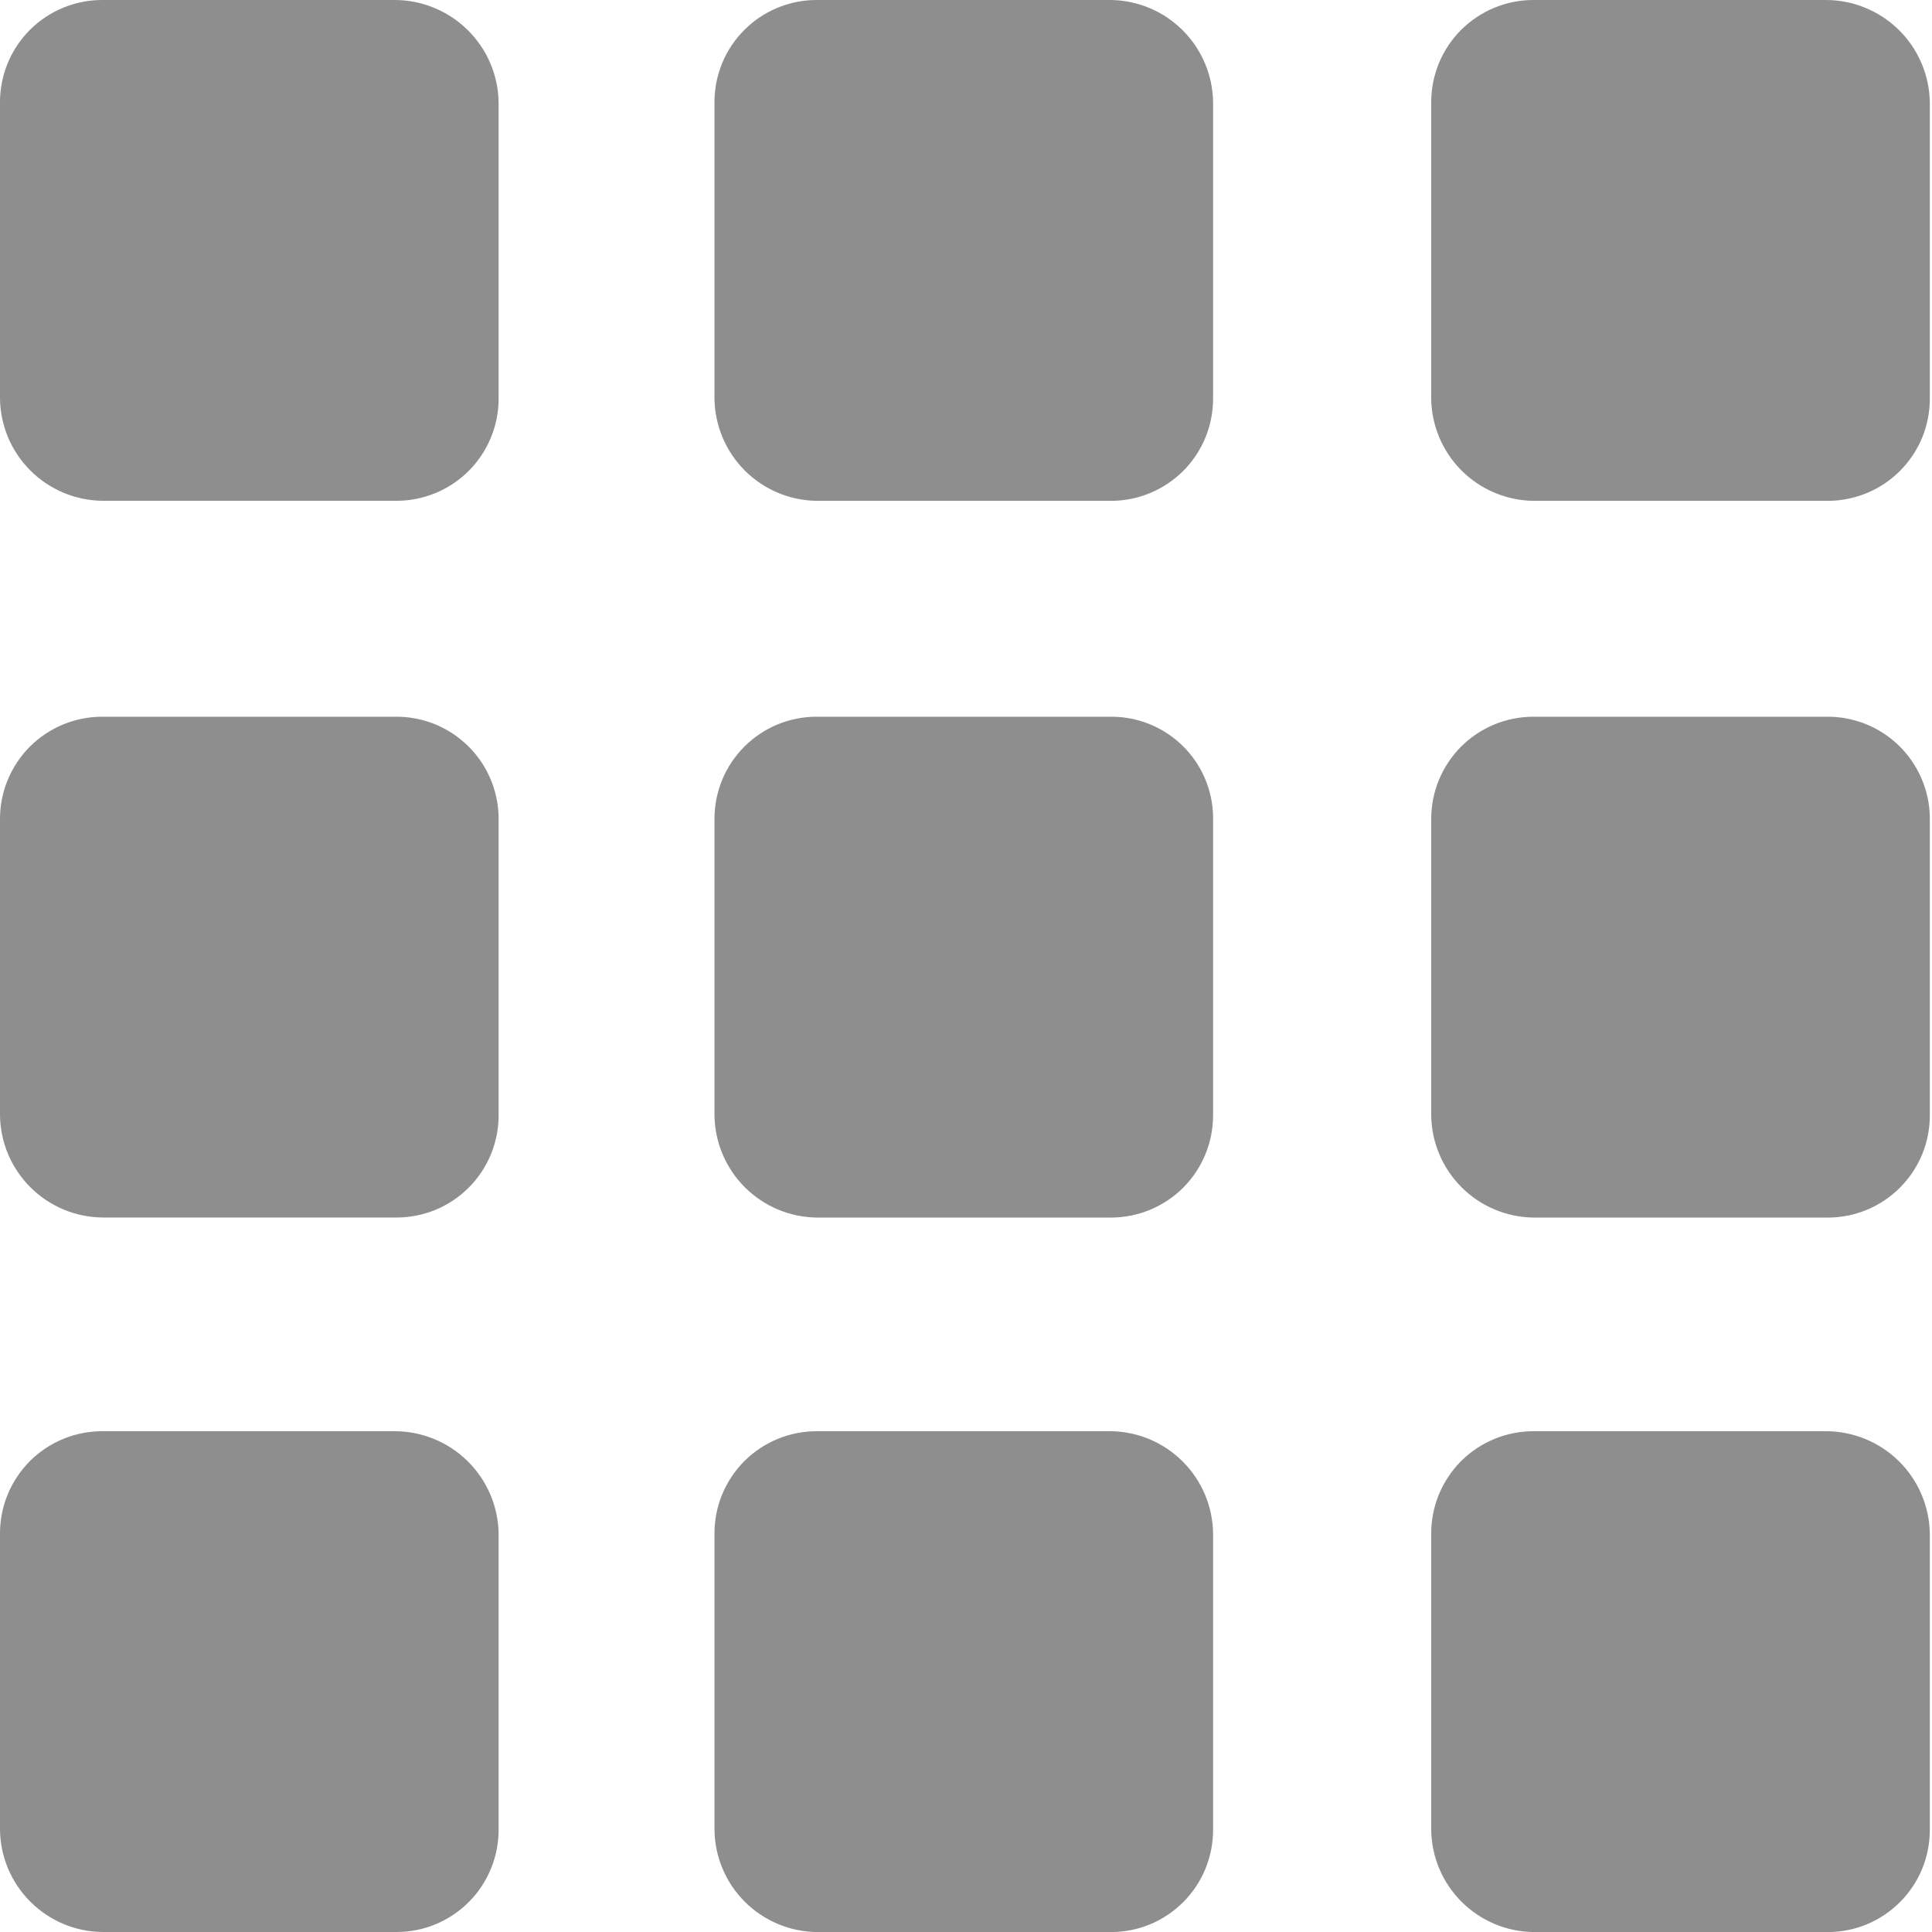
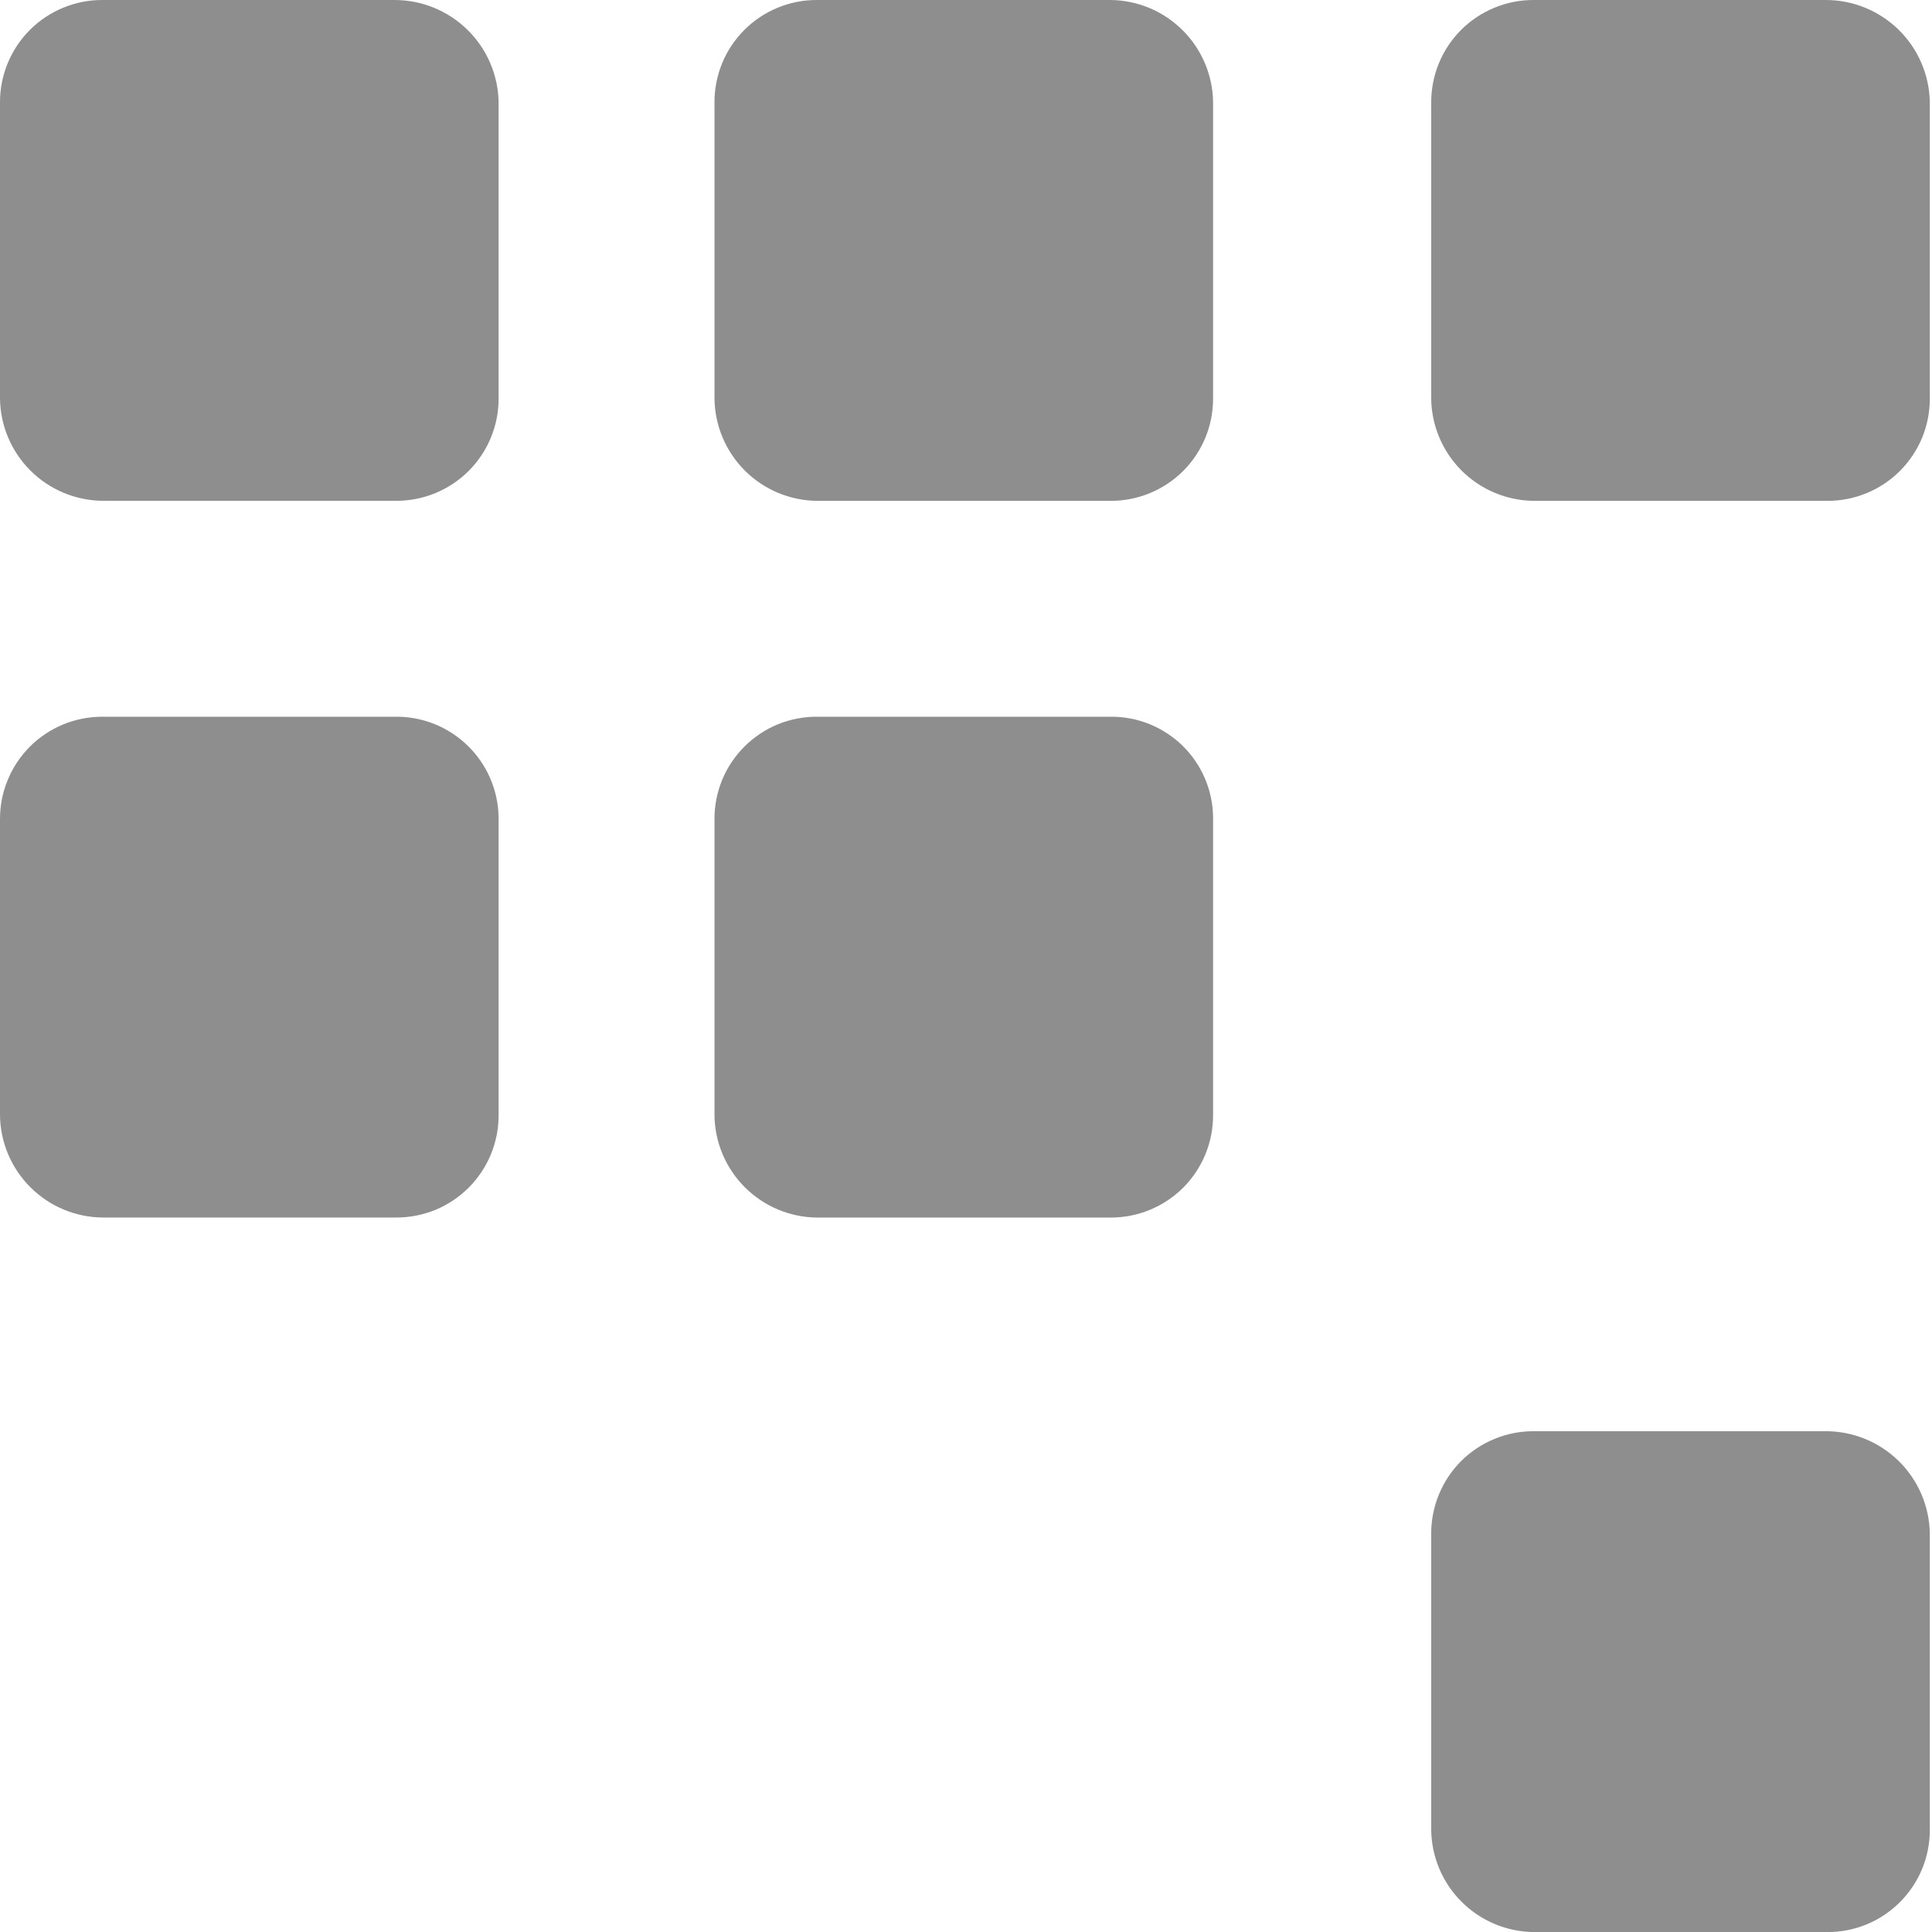
<svg xmlns="http://www.w3.org/2000/svg" width="38" height="38" viewBox="0 0 38 38" fill="none">
  <path d="M21.846 14.097H16.067C15.802 14.096 15.54 14.148 15.295 14.248C15.05 14.349 14.828 14.498 14.641 14.685C14.454 14.872 14.305 15.094 14.204 15.339C14.104 15.584 14.052 15.846 14.053 16.111V21.934C14.059 22.466 14.273 22.975 14.649 23.351C15.026 23.728 15.534 23.942 16.067 23.948H21.846C22.11 23.948 22.373 23.897 22.617 23.796C22.862 23.695 23.084 23.547 23.272 23.36C23.459 23.172 23.607 22.95 23.708 22.705C23.809 22.461 23.86 22.198 23.86 21.934V16.067C23.852 15.539 23.636 15.036 23.259 14.667C22.881 14.298 22.373 14.093 21.846 14.097Z" fill="#8E8E8E" />
  <path d="M21.846 8.99183e-06H16.067C15.802 -0.001 15.54 0.051 15.295 0.152C15.05 0.253 14.828 0.401 14.641 0.588C14.454 0.775 14.305 0.998 14.204 1.242C14.104 1.487 14.052 1.749 14.053 2.014V7.837C14.059 8.369 14.273 8.878 14.649 9.255C15.026 9.631 15.534 9.845 16.067 9.851H21.846C22.11 9.852 22.373 9.8 22.617 9.699C22.862 9.598 23.084 9.45 23.272 9.263C23.459 9.076 23.607 8.853 23.708 8.609C23.809 8.364 23.86 8.102 23.86 7.837V2.014C23.854 1.482 23.64 0.973 23.263 0.597C22.887 0.22 22.378 0.006 21.846 8.99183e-06Z" fill="#8E8E8E" />
-   <path d="M35.899 14.097H30.164C29.9 14.097 29.637 14.148 29.393 14.249C29.148 14.35 28.926 14.498 28.738 14.685C28.551 14.873 28.403 15.095 28.302 15.34C28.201 15.584 28.15 15.847 28.15 16.111V21.934C28.156 22.467 28.37 22.975 28.747 23.352C29.123 23.728 29.632 23.942 30.164 23.948H35.943C36.208 23.949 36.47 23.898 36.715 23.797C36.96 23.696 37.182 23.547 37.369 23.36C37.556 23.173 37.705 22.951 37.806 22.706C37.907 22.461 37.958 22.199 37.957 21.934V16.067C37.952 15.803 37.895 15.542 37.788 15.299C37.682 15.057 37.529 14.838 37.338 14.655C37.147 14.472 36.921 14.328 36.674 14.232C36.427 14.137 36.164 14.091 35.899 14.097Z" fill="#8E8E8E" />
-   <path d="M21.846 28.15H16.067C15.802 28.15 15.54 28.201 15.295 28.302C15.05 28.403 14.828 28.551 14.641 28.738C14.454 28.926 14.305 29.148 14.204 29.393C14.104 29.637 14.052 29.9 14.053 30.164V35.987C14.059 36.52 14.273 37.029 14.649 37.405C15.026 37.781 15.534 37.995 16.067 38.001H21.846C22.11 38.002 22.373 37.951 22.617 37.85C22.862 37.749 23.084 37.6 23.272 37.413C23.459 37.226 23.607 37.004 23.708 36.759C23.809 36.514 23.86 36.252 23.86 35.987V30.164C23.854 29.632 23.64 29.123 23.263 28.747C22.887 28.37 22.378 28.156 21.846 28.15Z" fill="#8E8E8E" />
  <path d="M35.899 3.67202e-05H30.164C29.9 -0.001 29.637 0.051 29.393 0.152C29.148 0.253 28.926 0.401 28.738 0.588C28.551 0.775 28.403 0.998 28.302 1.242C28.201 1.487 28.15 1.749 28.15 2.014V7.837C28.156 8.369 28.37 8.878 28.747 9.255C29.123 9.631 29.632 9.845 30.164 9.851H35.943C36.208 9.852 36.47 9.8 36.715 9.699C36.96 9.598 37.182 9.45 37.369 9.263C37.556 9.076 37.705 8.853 37.806 8.609C37.907 8.364 37.958 8.102 37.957 7.837V2.014C37.949 1.475 37.728 0.961 37.343 0.584C36.957 0.207 36.439 -0.003 35.899 3.67202e-05Z" fill="#8E8E8E" />
  <path d="M35.899 28.15H30.164C29.9 28.15 29.637 28.201 29.393 28.302C29.148 28.403 28.926 28.551 28.738 28.738C28.551 28.926 28.403 29.148 28.302 29.393C28.201 29.637 28.15 29.9 28.15 30.164V35.987C28.156 36.52 28.37 37.029 28.747 37.405C29.123 37.781 29.632 37.995 30.164 38.001H35.943C36.208 38.002 36.47 37.951 36.715 37.85C36.96 37.749 37.182 37.6 37.369 37.413C37.556 37.226 37.705 37.004 37.806 36.759C37.907 36.514 37.958 36.252 37.957 35.987V30.164C37.949 29.625 37.728 29.111 37.343 28.734C36.957 28.357 36.439 28.147 35.899 28.15Z" fill="#8E8E8E" />
  <path d="M7.749 14.097H2.014C1.749 14.097 1.487 14.148 1.242 14.249C0.998 14.35 0.775 14.498 0.588 14.685C0.401 14.873 0.253 15.095 0.152 15.34C0.051 15.584 -0.001 15.847 8.99183e-06 16.111V21.934C0.006 22.466 0.22 22.975 0.597 23.351C0.973 23.727 1.482 23.941 2.014 23.947H7.793C8.058 23.948 8.32 23.896 8.565 23.796C8.809 23.695 9.032 23.546 9.219 23.359C9.406 23.172 9.554 22.95 9.655 22.705C9.756 22.46 9.808 22.198 9.807 21.933V16.067C9.802 15.803 9.744 15.542 9.638 15.299C9.532 15.057 9.379 14.838 9.187 14.655C8.996 14.472 8.771 14.328 8.524 14.232C8.277 14.137 8.014 14.091 7.749 14.097Z" fill="#8E8E8E" />
  <path d="M7.749 3.67202e-05H2.014C1.749 -0.001 1.487 0.051 1.242 0.152C0.998 0.253 0.775 0.401 0.588 0.588C0.401 0.775 0.253 0.998 0.152 1.242C0.051 1.487 -0.001 1.749 8.99183e-06 2.014V7.837C0.006 8.369 0.22 8.878 0.597 9.254C0.973 9.63 1.482 9.844 2.014 9.85H7.793C8.058 9.851 8.32 9.799 8.565 9.698C8.809 9.597 9.032 9.449 9.219 9.262C9.406 9.075 9.554 8.852 9.655 8.608C9.756 8.363 9.808 8.101 9.807 7.836V2.014C9.799 1.475 9.578 0.961 9.192 0.584C8.807 0.207 8.288 -0.003 7.749 3.67202e-05Z" fill="#8E8E8E" />
-   <path d="M7.749 28.15H2.014C1.749 28.15 1.487 28.201 1.242 28.302C0.998 28.403 0.775 28.551 0.588 28.738C0.401 28.926 0.253 29.148 0.152 29.393C0.051 29.637 -0.001 29.9 8.99183e-06 30.164V35.987C0.006 36.52 0.22 37.028 0.597 37.404C0.973 37.781 1.482 37.995 2.014 38H7.793C8.058 38.001 8.32 37.95 8.565 37.849C8.809 37.748 9.032 37.599 9.219 37.412C9.406 37.225 9.554 37.003 9.655 36.758C9.756 36.513 9.808 36.251 9.807 35.986V30.164C9.799 29.625 9.578 29.111 9.192 28.734C8.807 28.357 8.288 28.147 7.749 28.15Z" fill="#8E8E8E" />
</svg>